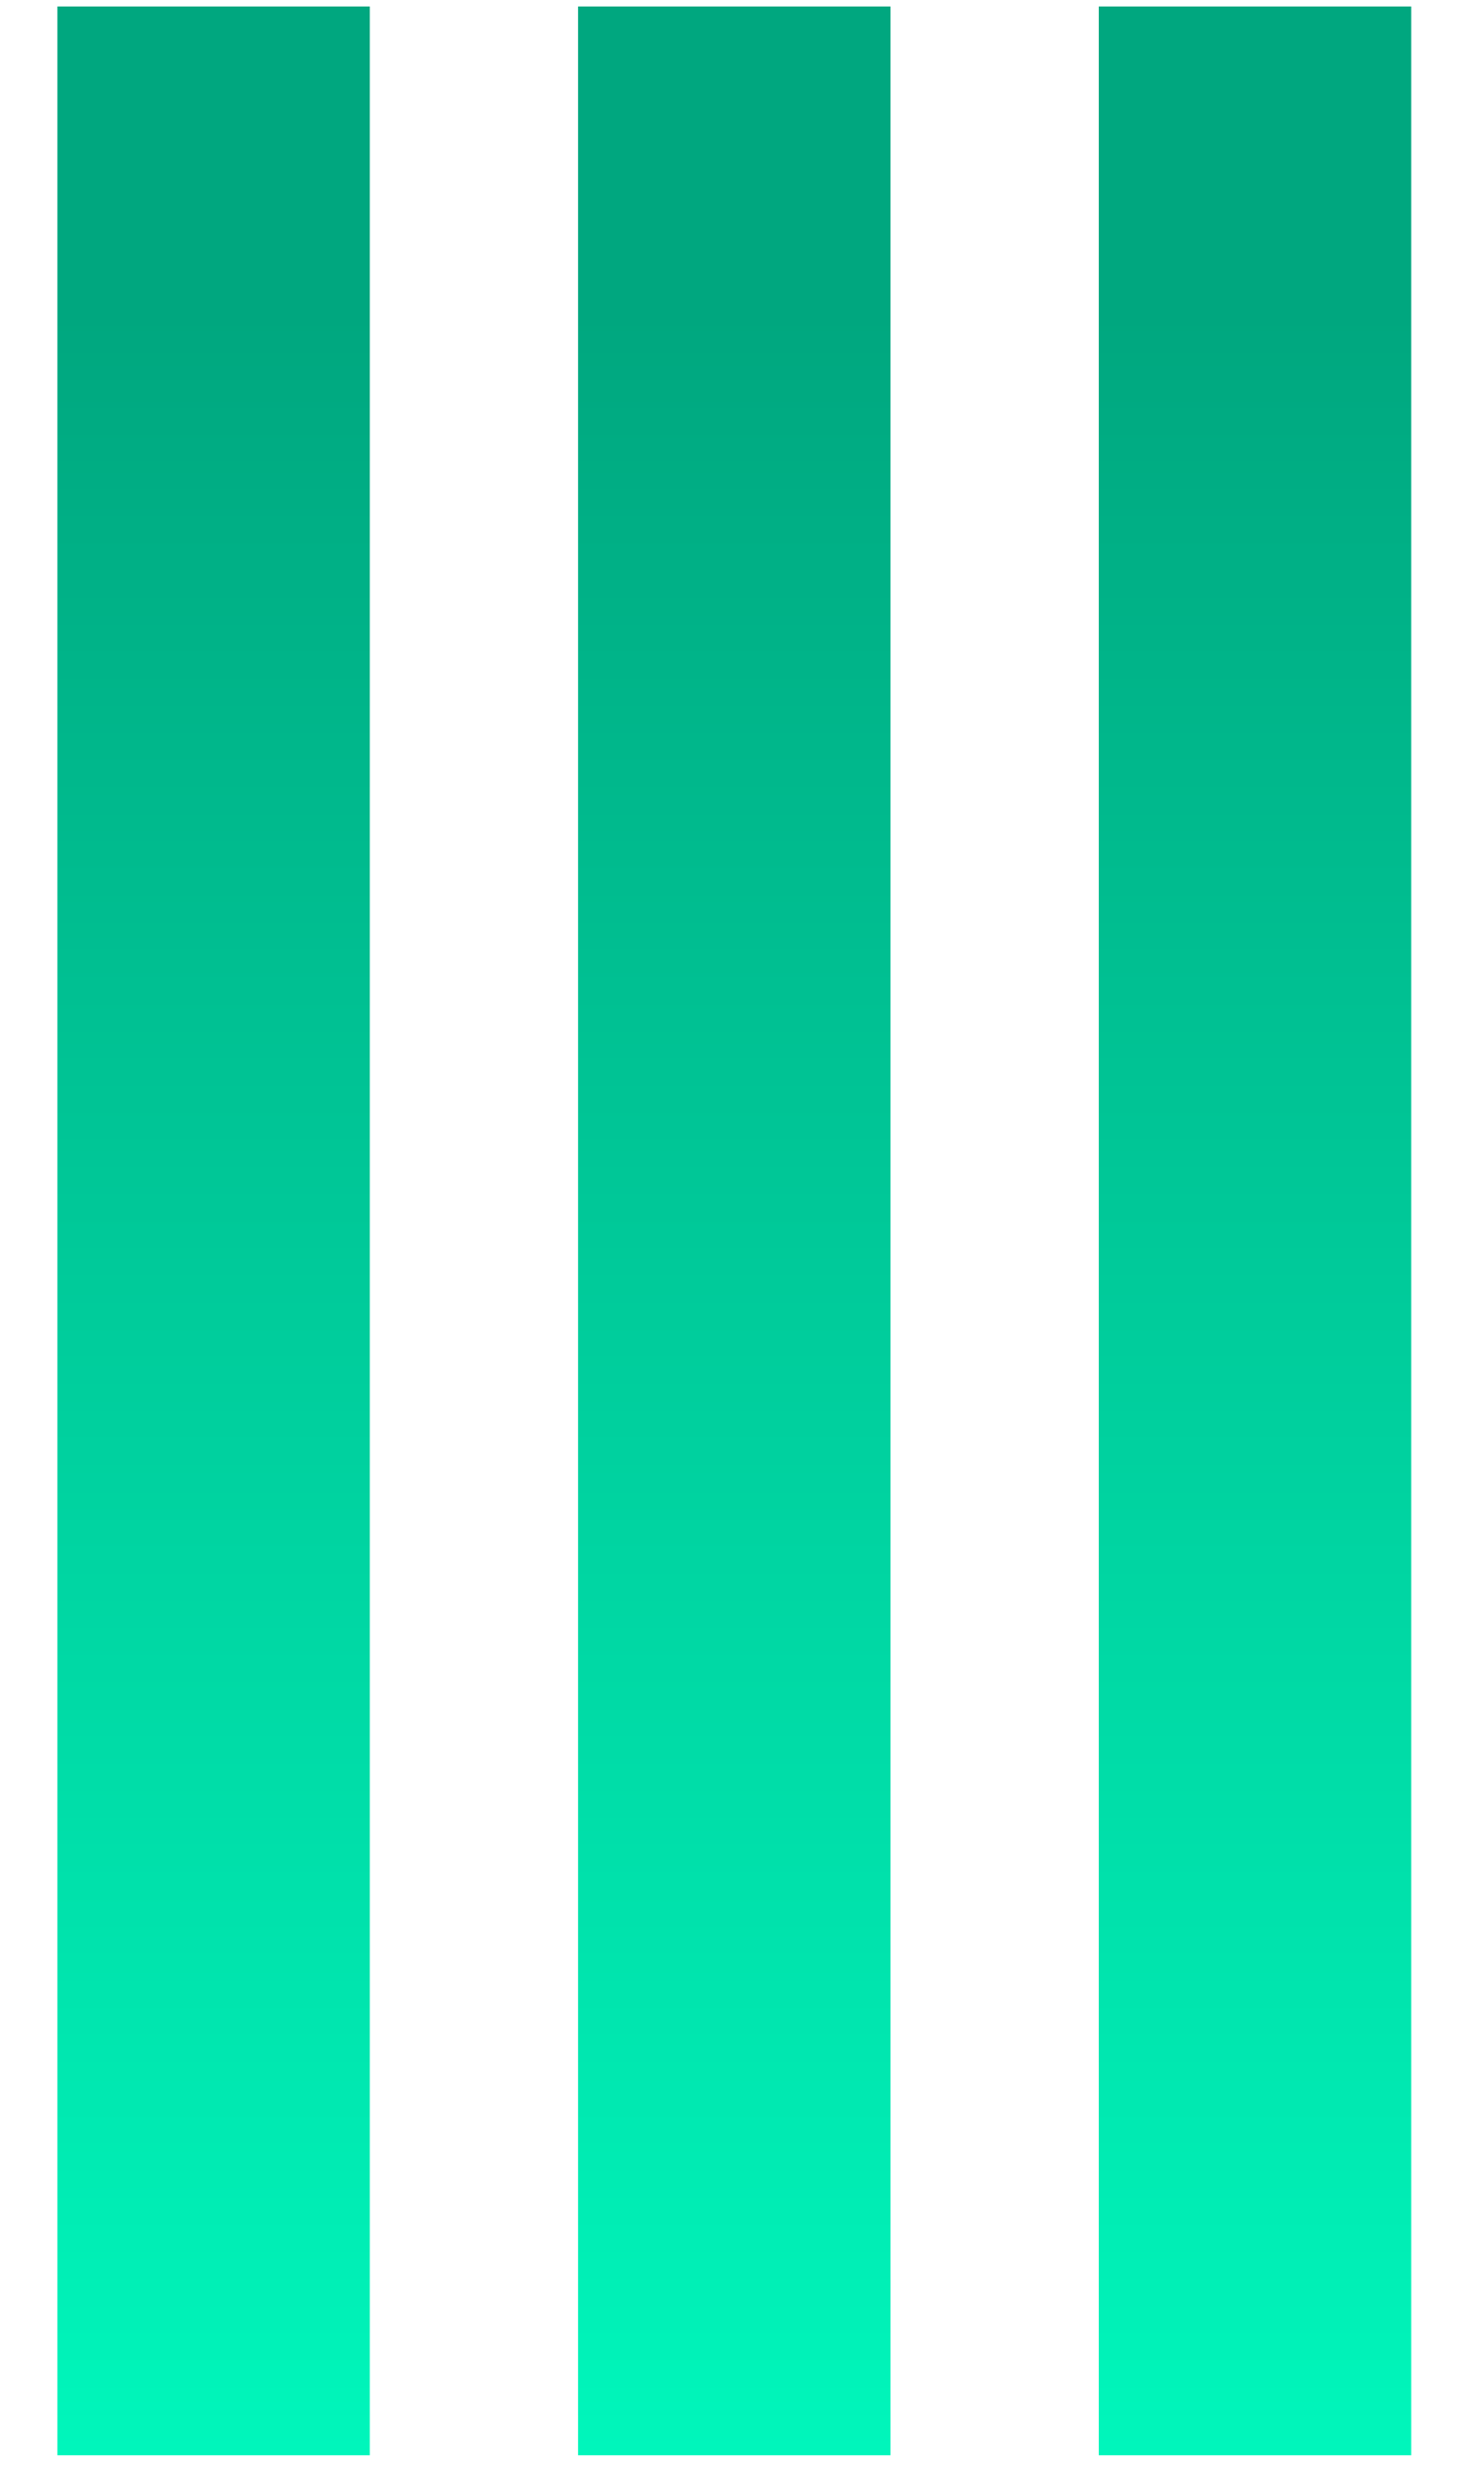
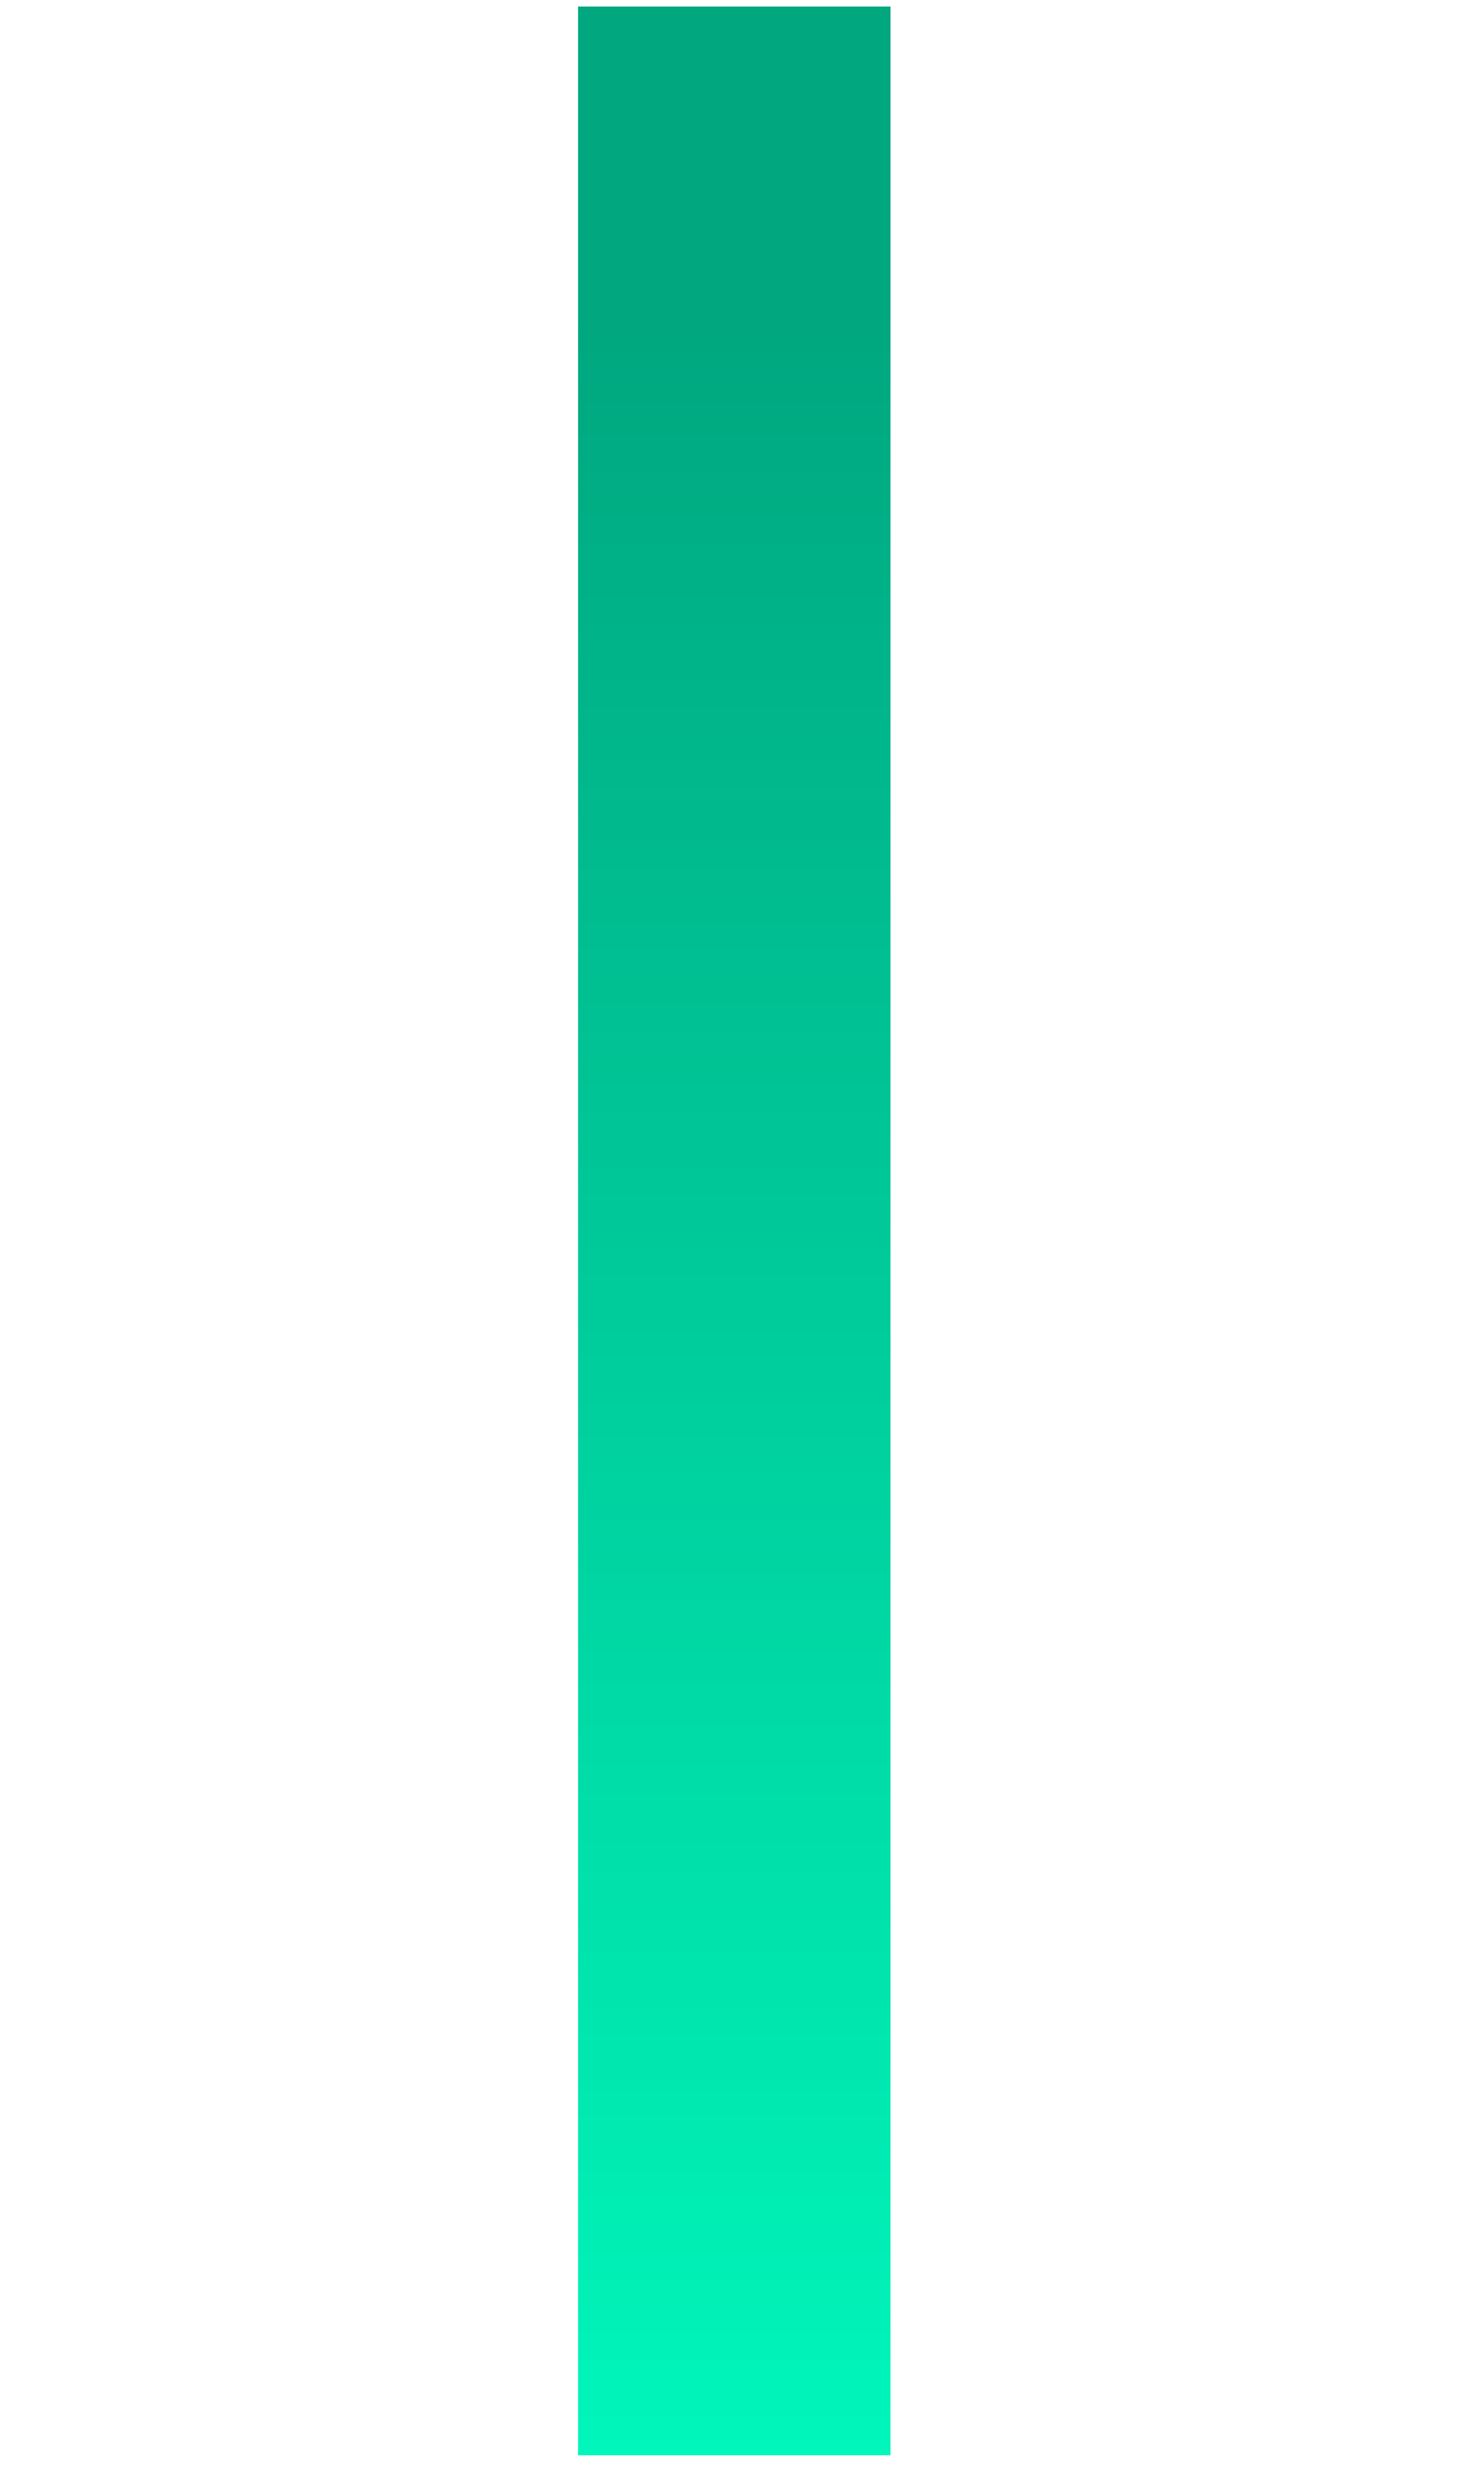
<svg xmlns="http://www.w3.org/2000/svg" width="57" height="95" viewBox="0 0 57 95" fill="none">
  <g clip-path="url(#clip0_1_39)">
-     <rect x="2.204" y="0.25" width="12" height="94" fill="url(#paint0_linear_1_39)" />
    <rect x="22.204" y="0.25" width="12" height="94" fill="url(#paint1_linear_1_39)" />
-     <rect x="42.204" y="0.25" width="12" height="94" fill="url(#paint2_linear_1_39)" />
  </g>
  <defs>
    <linearGradient id="paint0_linear_1_39" x1="8.204" y1="0.25" x2="8.204" y2="94.25" gradientUnits="userSpaceOnUse">
      <stop offset="0.125" stop-color="#00A77F" />
      <stop offset="1" stop-color="#00F6BB" />
    </linearGradient>
    <linearGradient id="paint1_linear_1_39" x1="28.204" y1="0.25" x2="28.204" y2="94.25" gradientUnits="userSpaceOnUse">
      <stop offset="0.125" stop-color="#00A77F" />
      <stop offset="1" stop-color="#00F6BB" />
    </linearGradient>
    <linearGradient id="paint2_linear_1_39" x1="48.204" y1="0.25" x2="48.204" y2="94.25" gradientUnits="userSpaceOnUse">
      <stop offset="0.125" stop-color="#00A77F" />
      <stop offset="1" stop-color="#00F6BB" />
    </linearGradient>
    <clipPath id="clip0_1_39">
      <rect width="56" height="94" fill="white" transform="translate(0.204 0.25)" />
    </clipPath>
  </defs>
</svg>